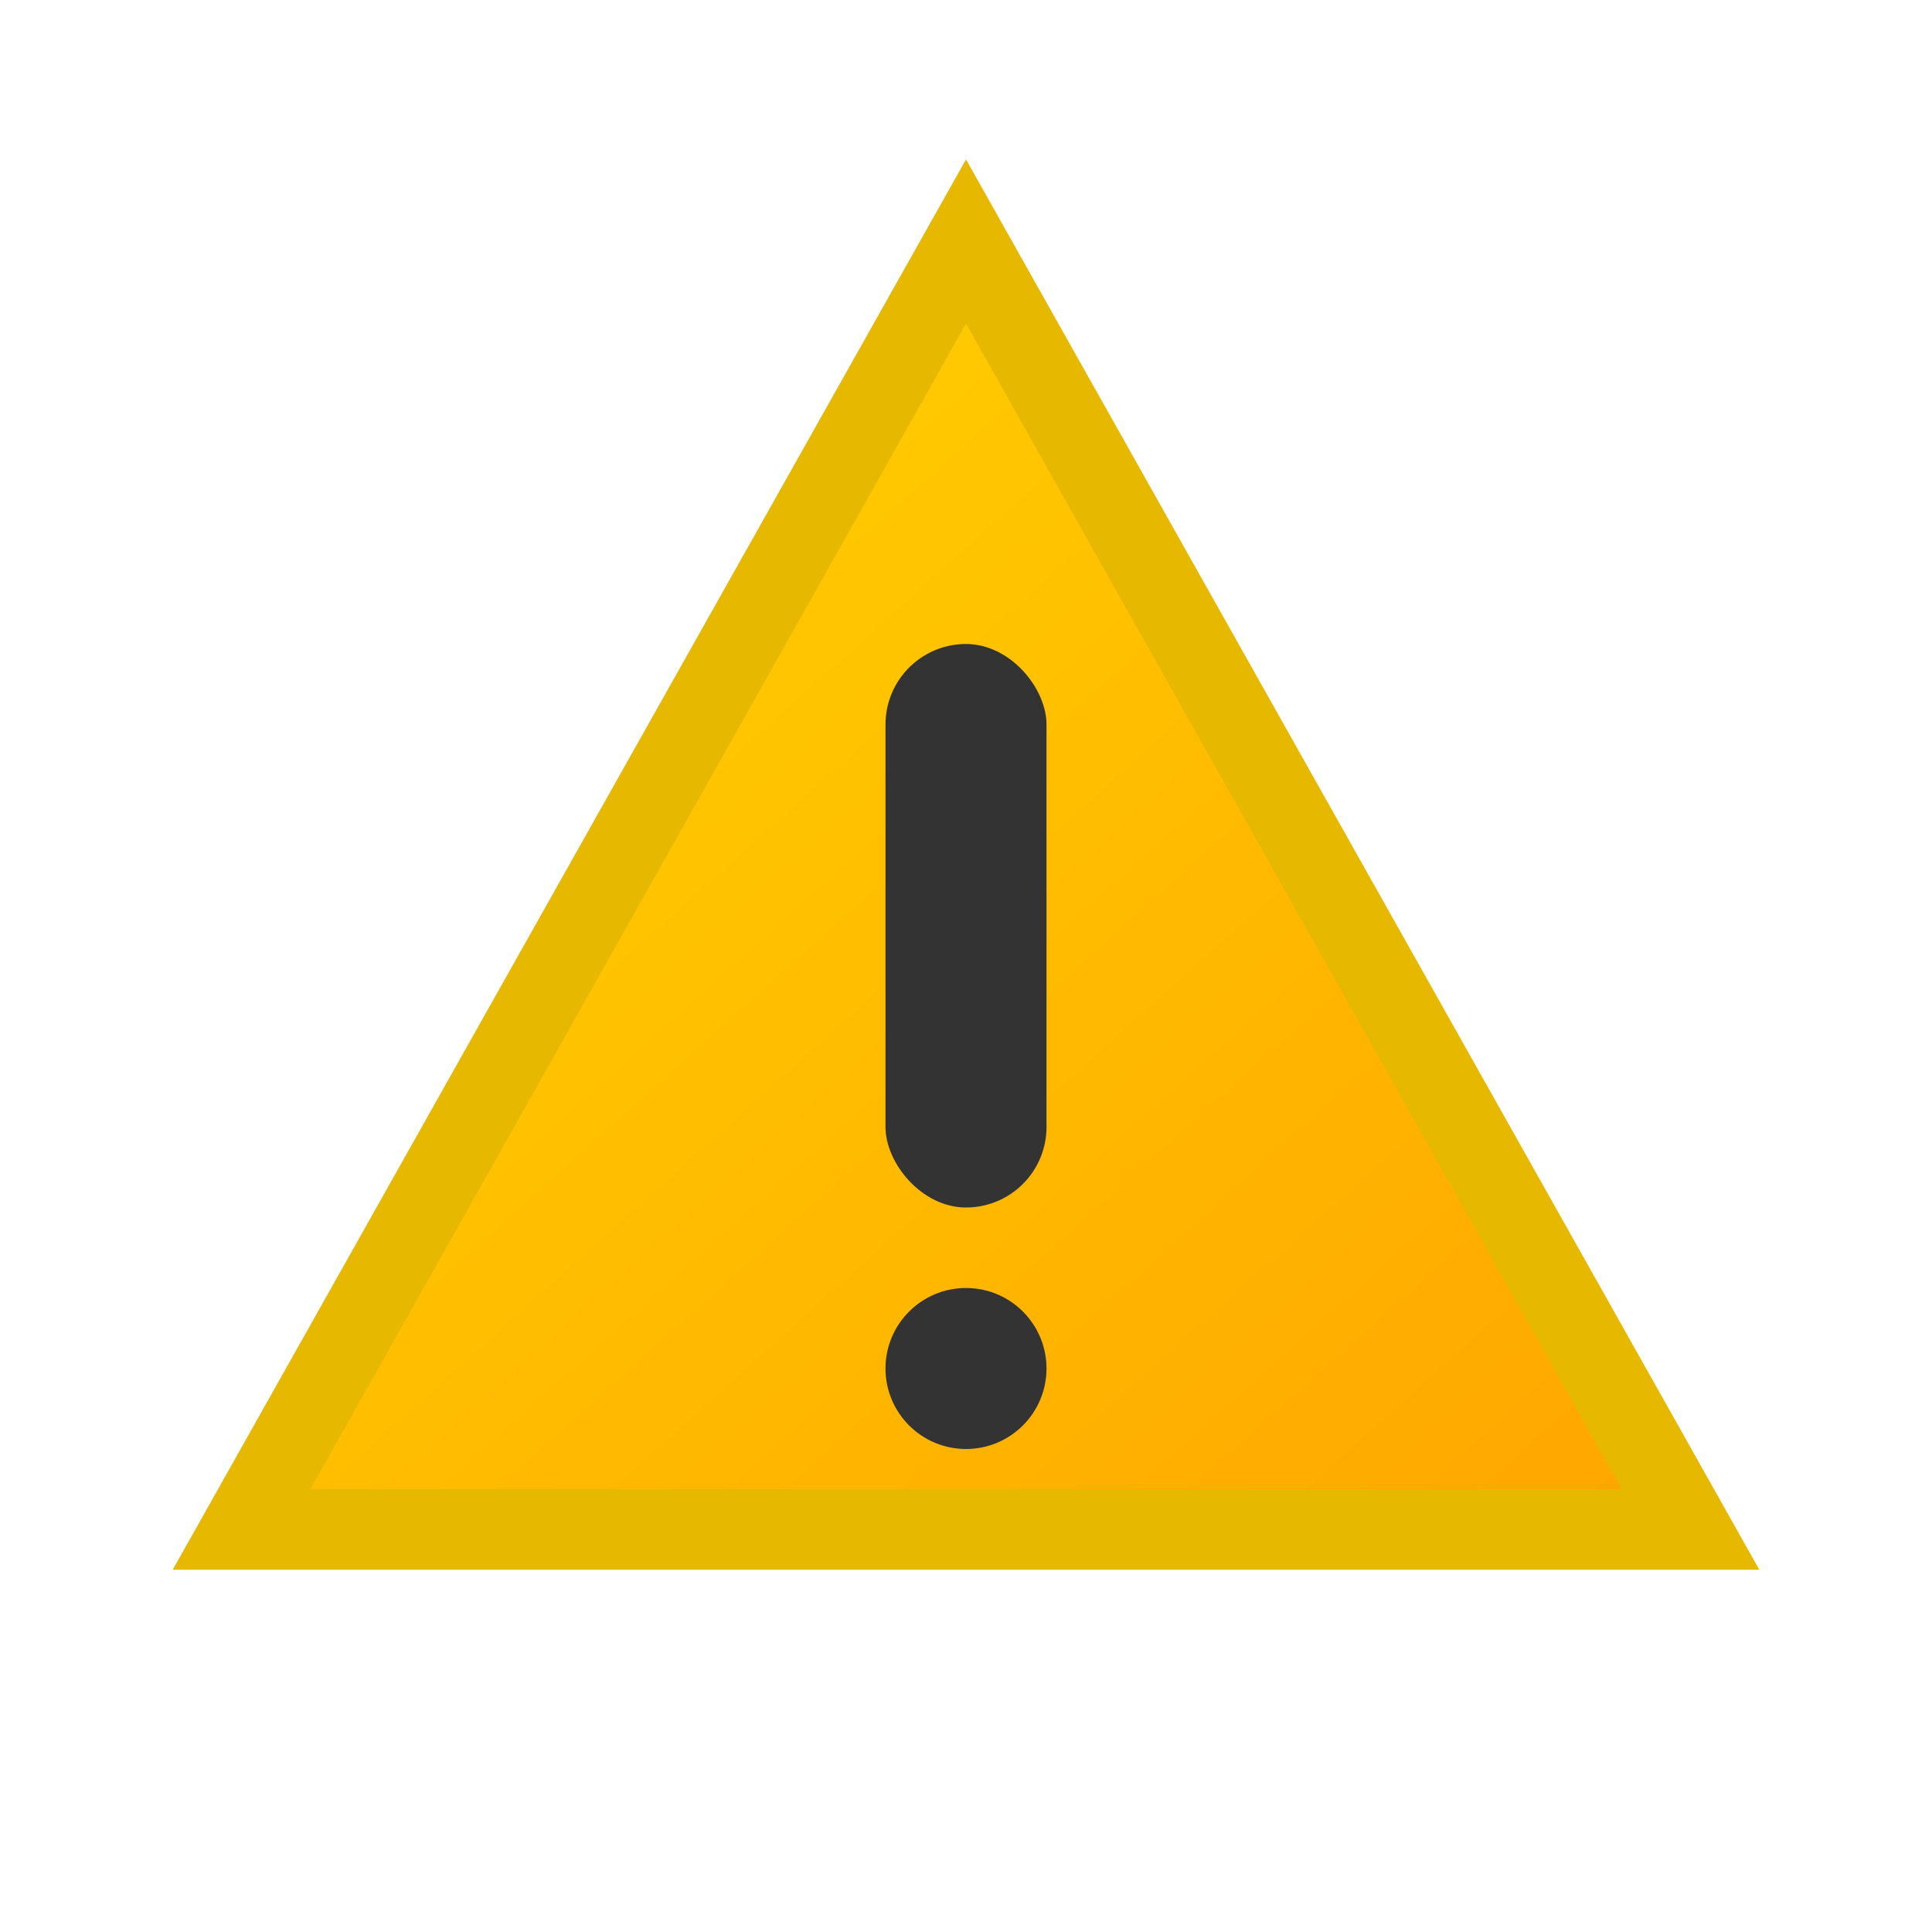
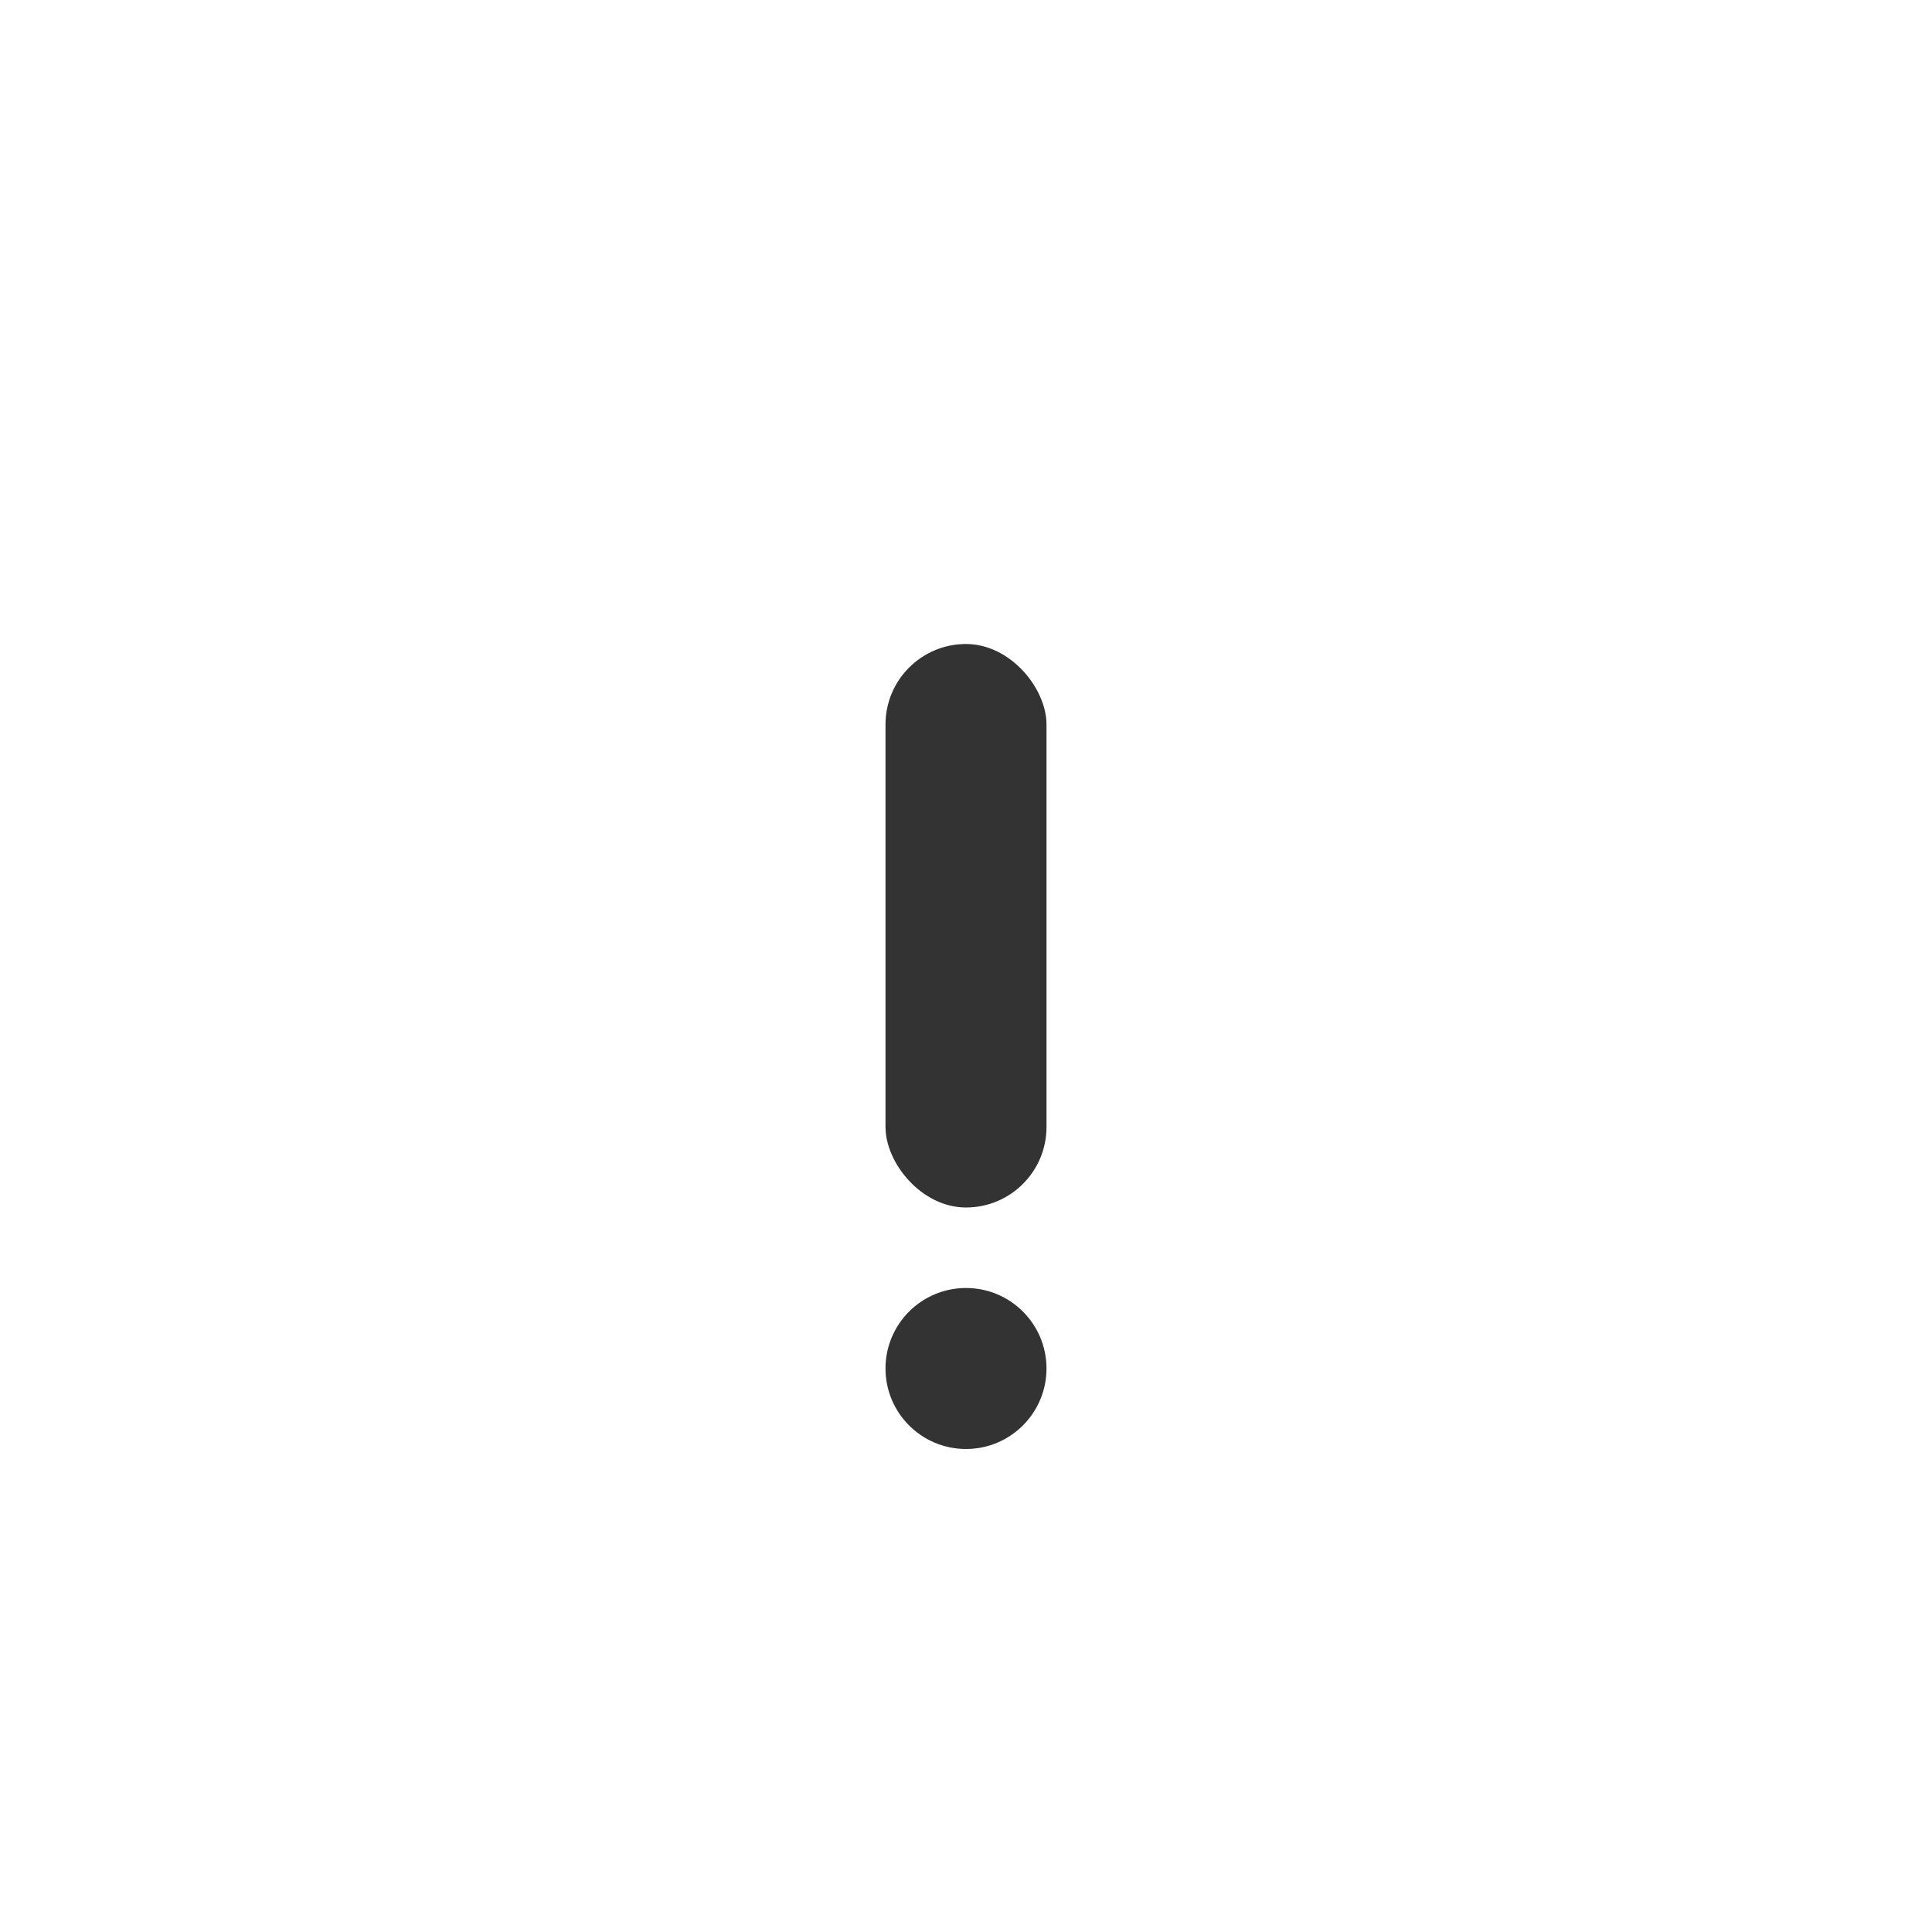
<svg xmlns="http://www.w3.org/2000/svg" width="48" height="48" viewBox="0 0 48 48">
  <defs>
    <linearGradient id="warningGradient" x1="0%" y1="0%" x2="100%" y2="100%">
      <stop offset="0%" style="stop-color:#FFD700;stop-opacity:1" />
      <stop offset="100%" style="stop-color:#FFA500;stop-opacity:1" />
    </linearGradient>
  </defs>
-   <path d="M 24 6 L 42 38 L 6 38 Z" fill="url(#warningGradient)" stroke="#E6B800" stroke-width="2" />
  <rect x="22" y="16" width="4" height="14" rx="2" fill="#333" />
  <circle cx="24" cy="34" r="2" fill="#333" />
</svg>